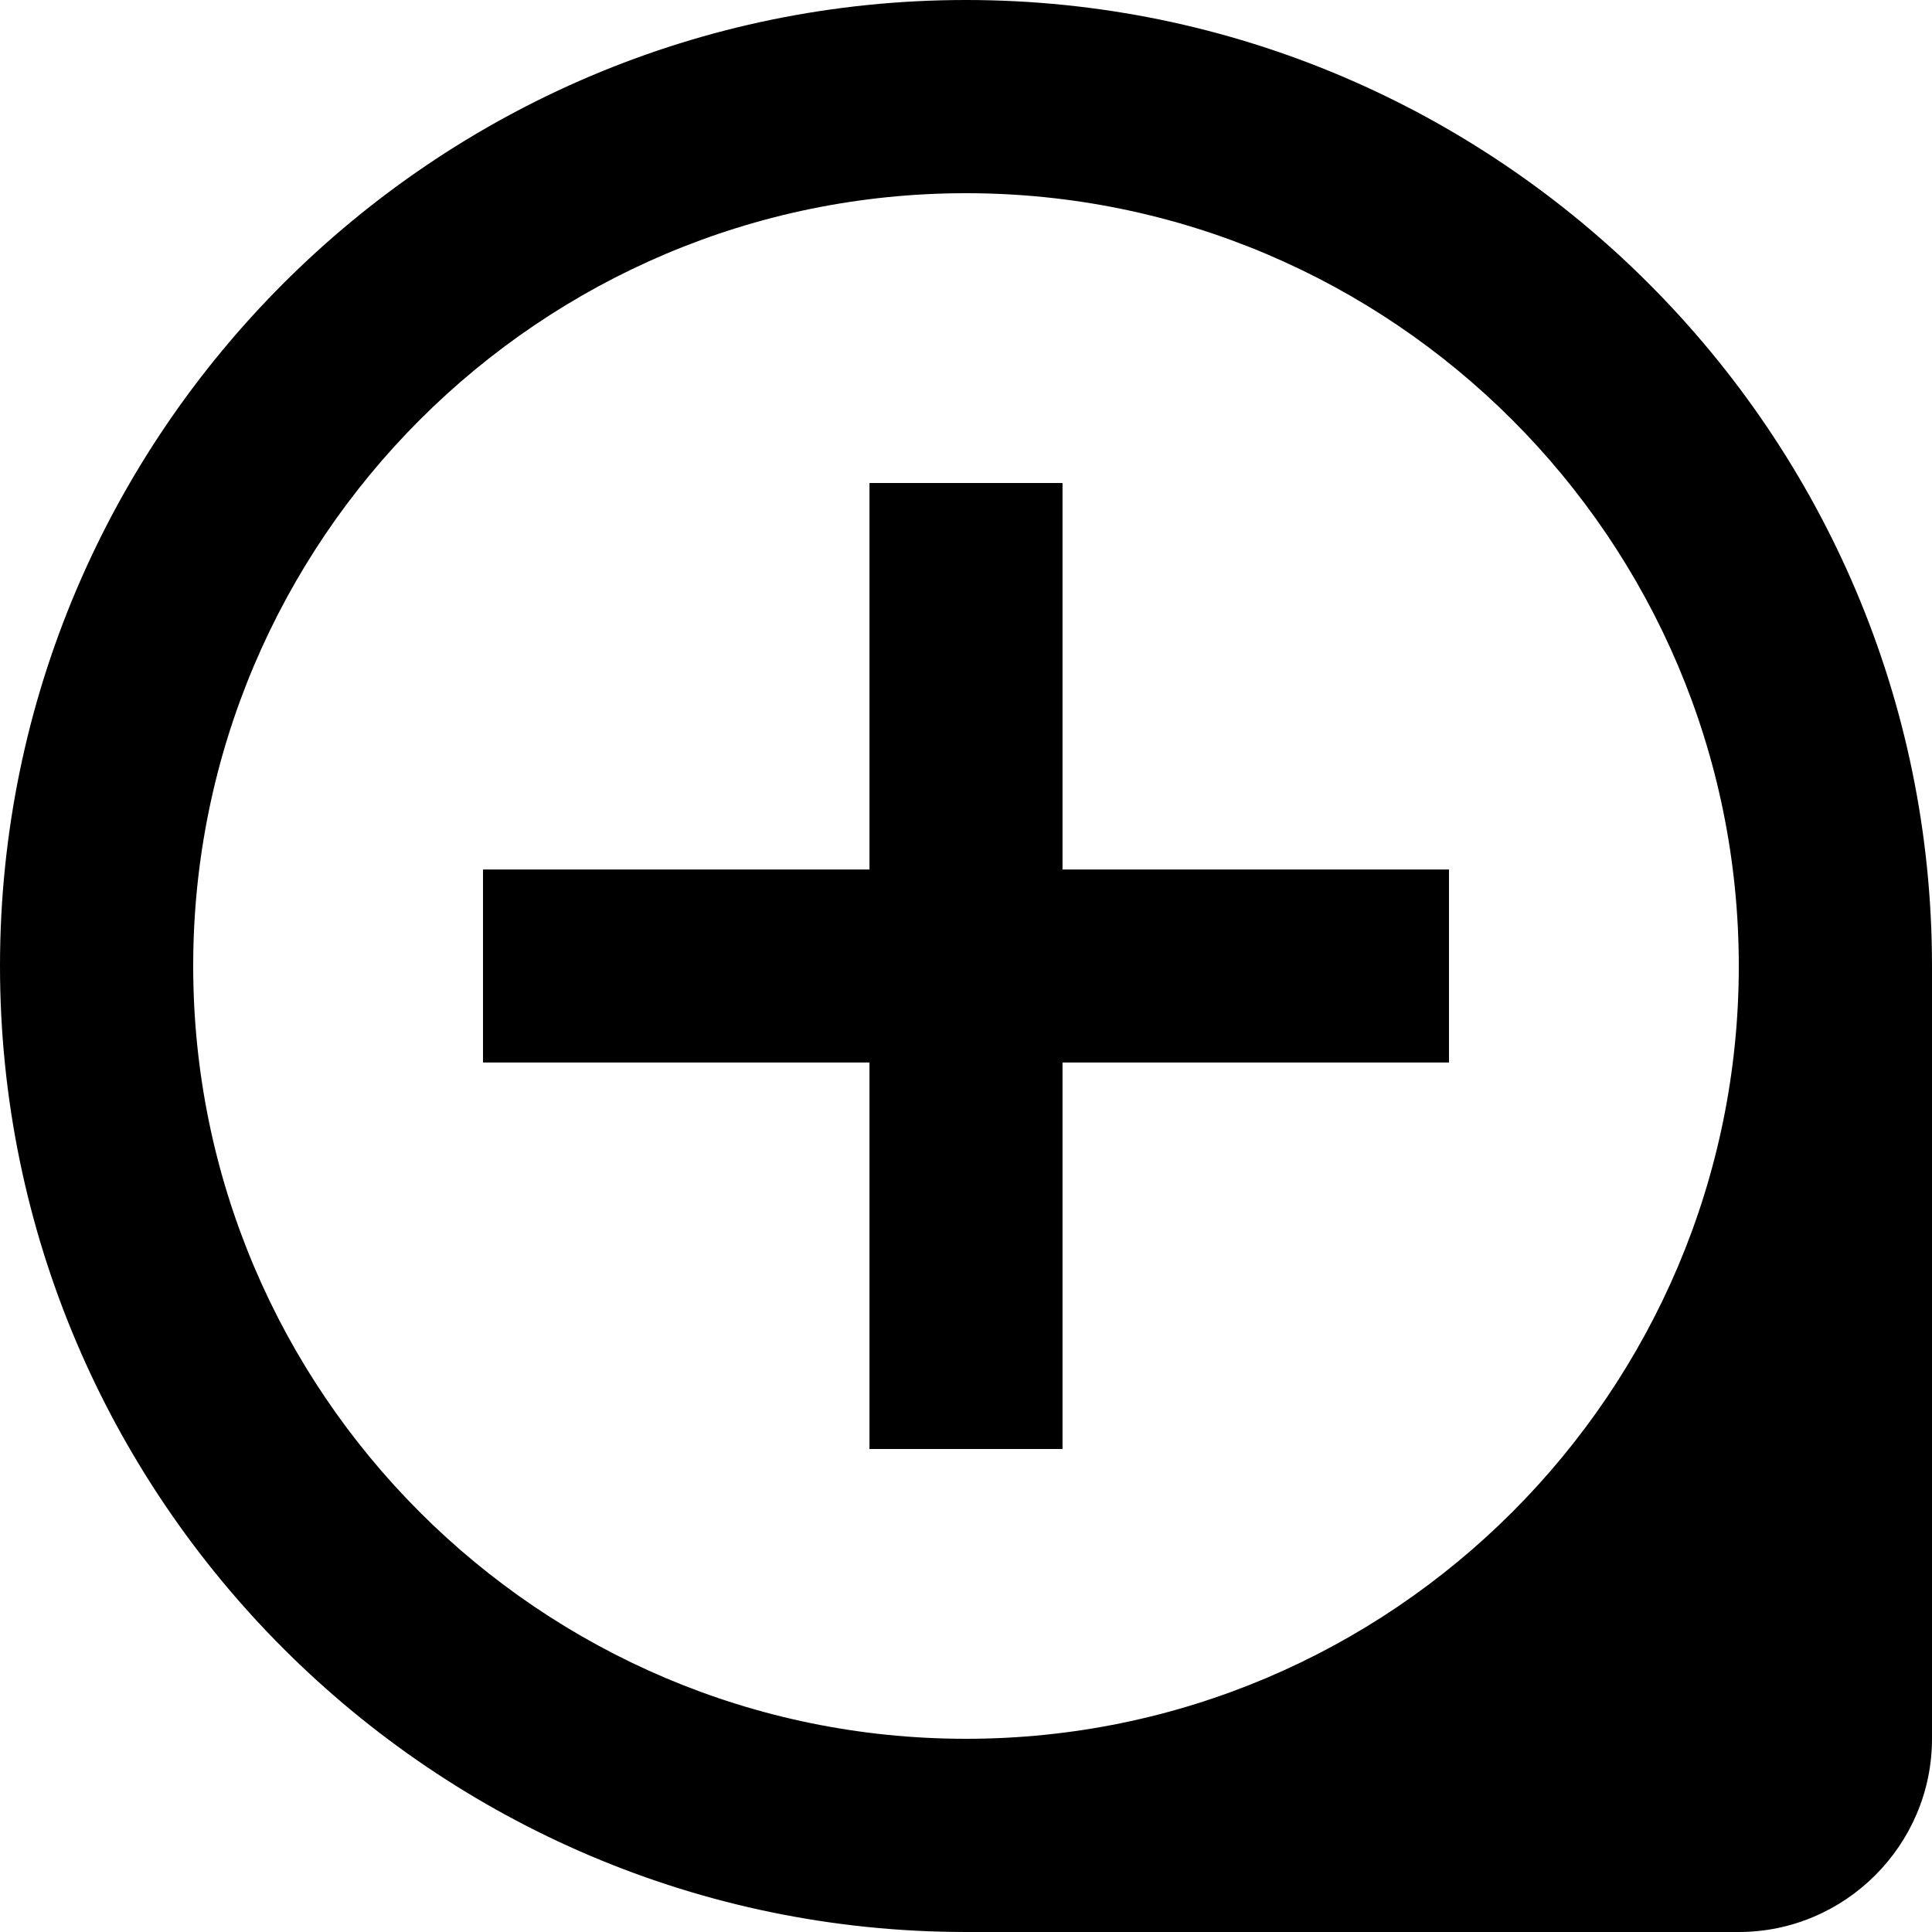
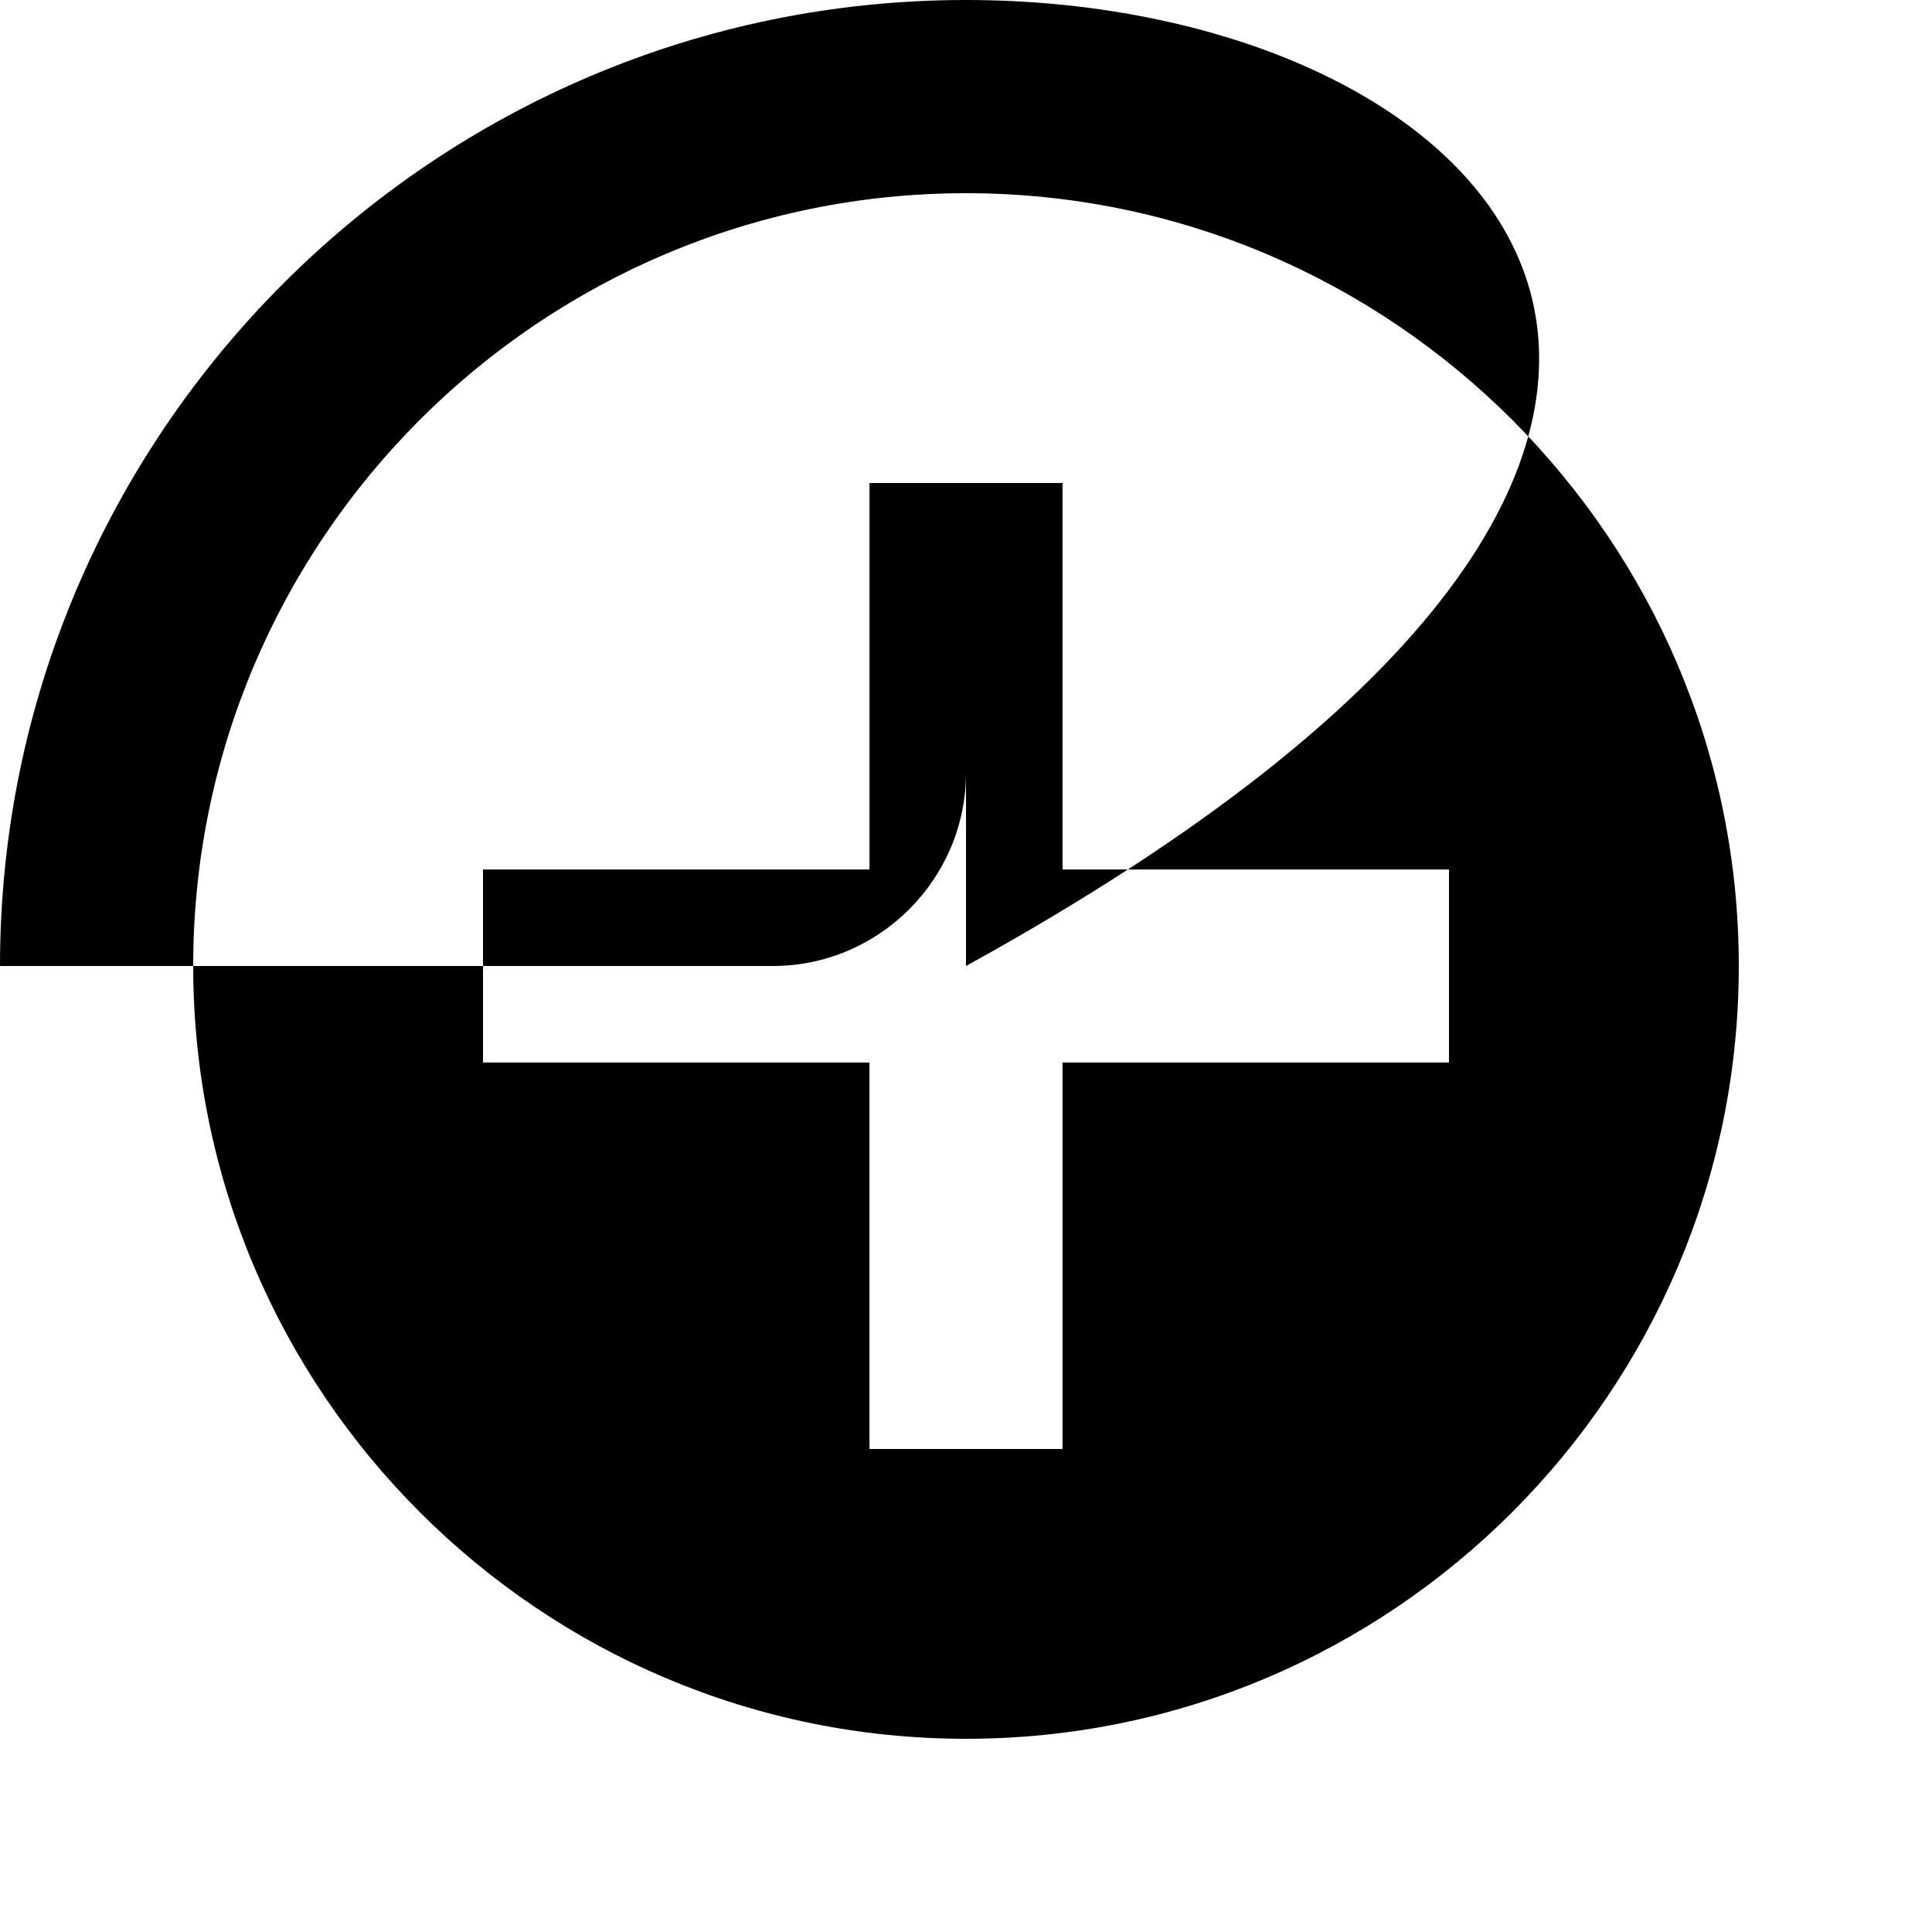
<svg xmlns="http://www.w3.org/2000/svg" version="1.1" id="Capa_1" x="0px" y="0px" viewBox="0 0 525.153 525.153" style="enable-background:new 0 0 525.153 525.153;" xml:space="preserve">
  <g>
-     <path d="M288.812,131.288h-52.471v105.052H131.288v52.471h105.052v105.052h52.471V288.812h105.052v-52.471H288.812   C288.812,236.341,288.812,131.288,288.812,131.288z M262.576,0C117.897,0,0,117.897,0,262.576   c0,144.658,117.897,262.576,262.576,262.576h210.061c28.883,0,52.515-23.632,52.515-52.515V262.576   C525.153,117.897,407.234,0,262.576,0z M262.576,472.637c-115.818,0-210.061-94.243-210.061-210.061S146.758,52.515,262.576,52.515   s210.061,94.243,210.061,210.061S378.394,472.637,262.576,472.637z" />
+     <path d="M288.812,131.288h-52.471v105.052H131.288v52.471h105.052v105.052h52.471V288.812h105.052v-52.471H288.812   C288.812,236.341,288.812,131.288,288.812,131.288z M262.576,0C117.897,0,0,117.897,0,262.576   h210.061c28.883,0,52.515-23.632,52.515-52.515V262.576   C525.153,117.897,407.234,0,262.576,0z M262.576,472.637c-115.818,0-210.061-94.243-210.061-210.061S146.758,52.515,262.576,52.515   s210.061,94.243,210.061,210.061S378.394,472.637,262.576,472.637z" />
  </g>
  <g>
</g>
  <g>
</g>
  <g>
</g>
  <g>
</g>
  <g>
</g>
  <g>
</g>
  <g>
</g>
  <g>
</g>
  <g>
</g>
  <g>
</g>
  <g>
</g>
  <g>
</g>
  <g>
</g>
  <g>
</g>
  <g>
</g>
</svg>